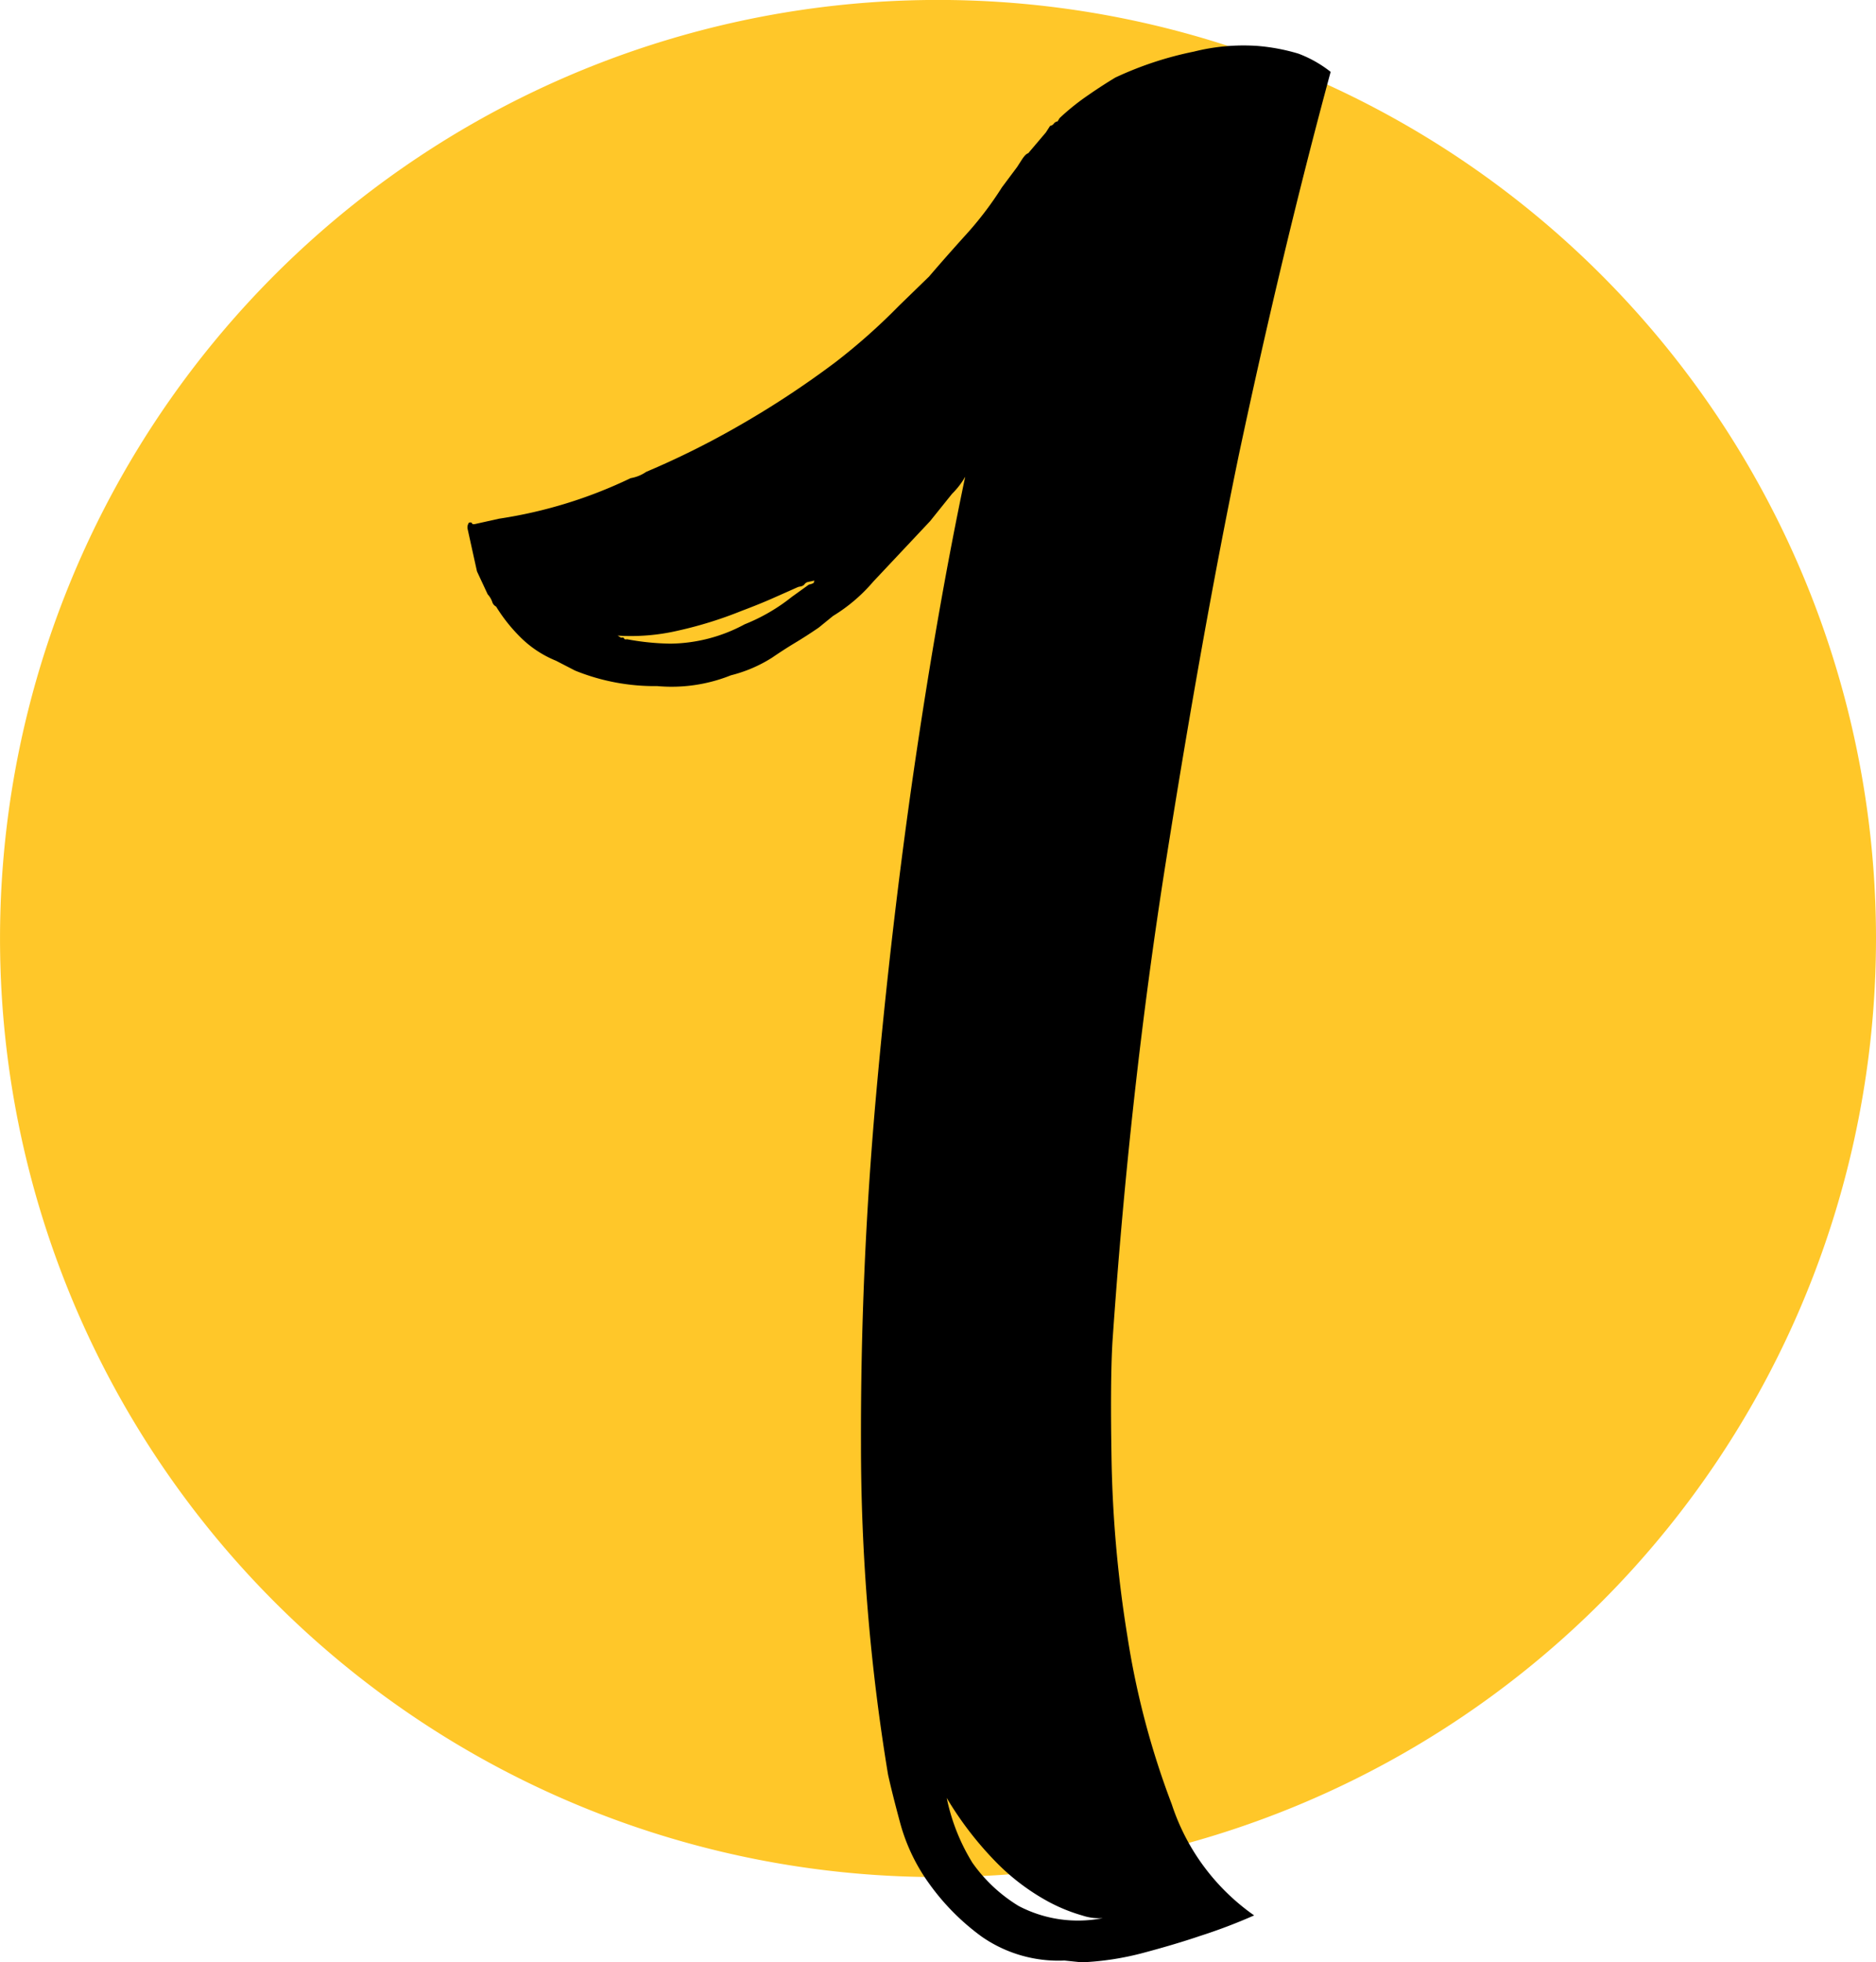
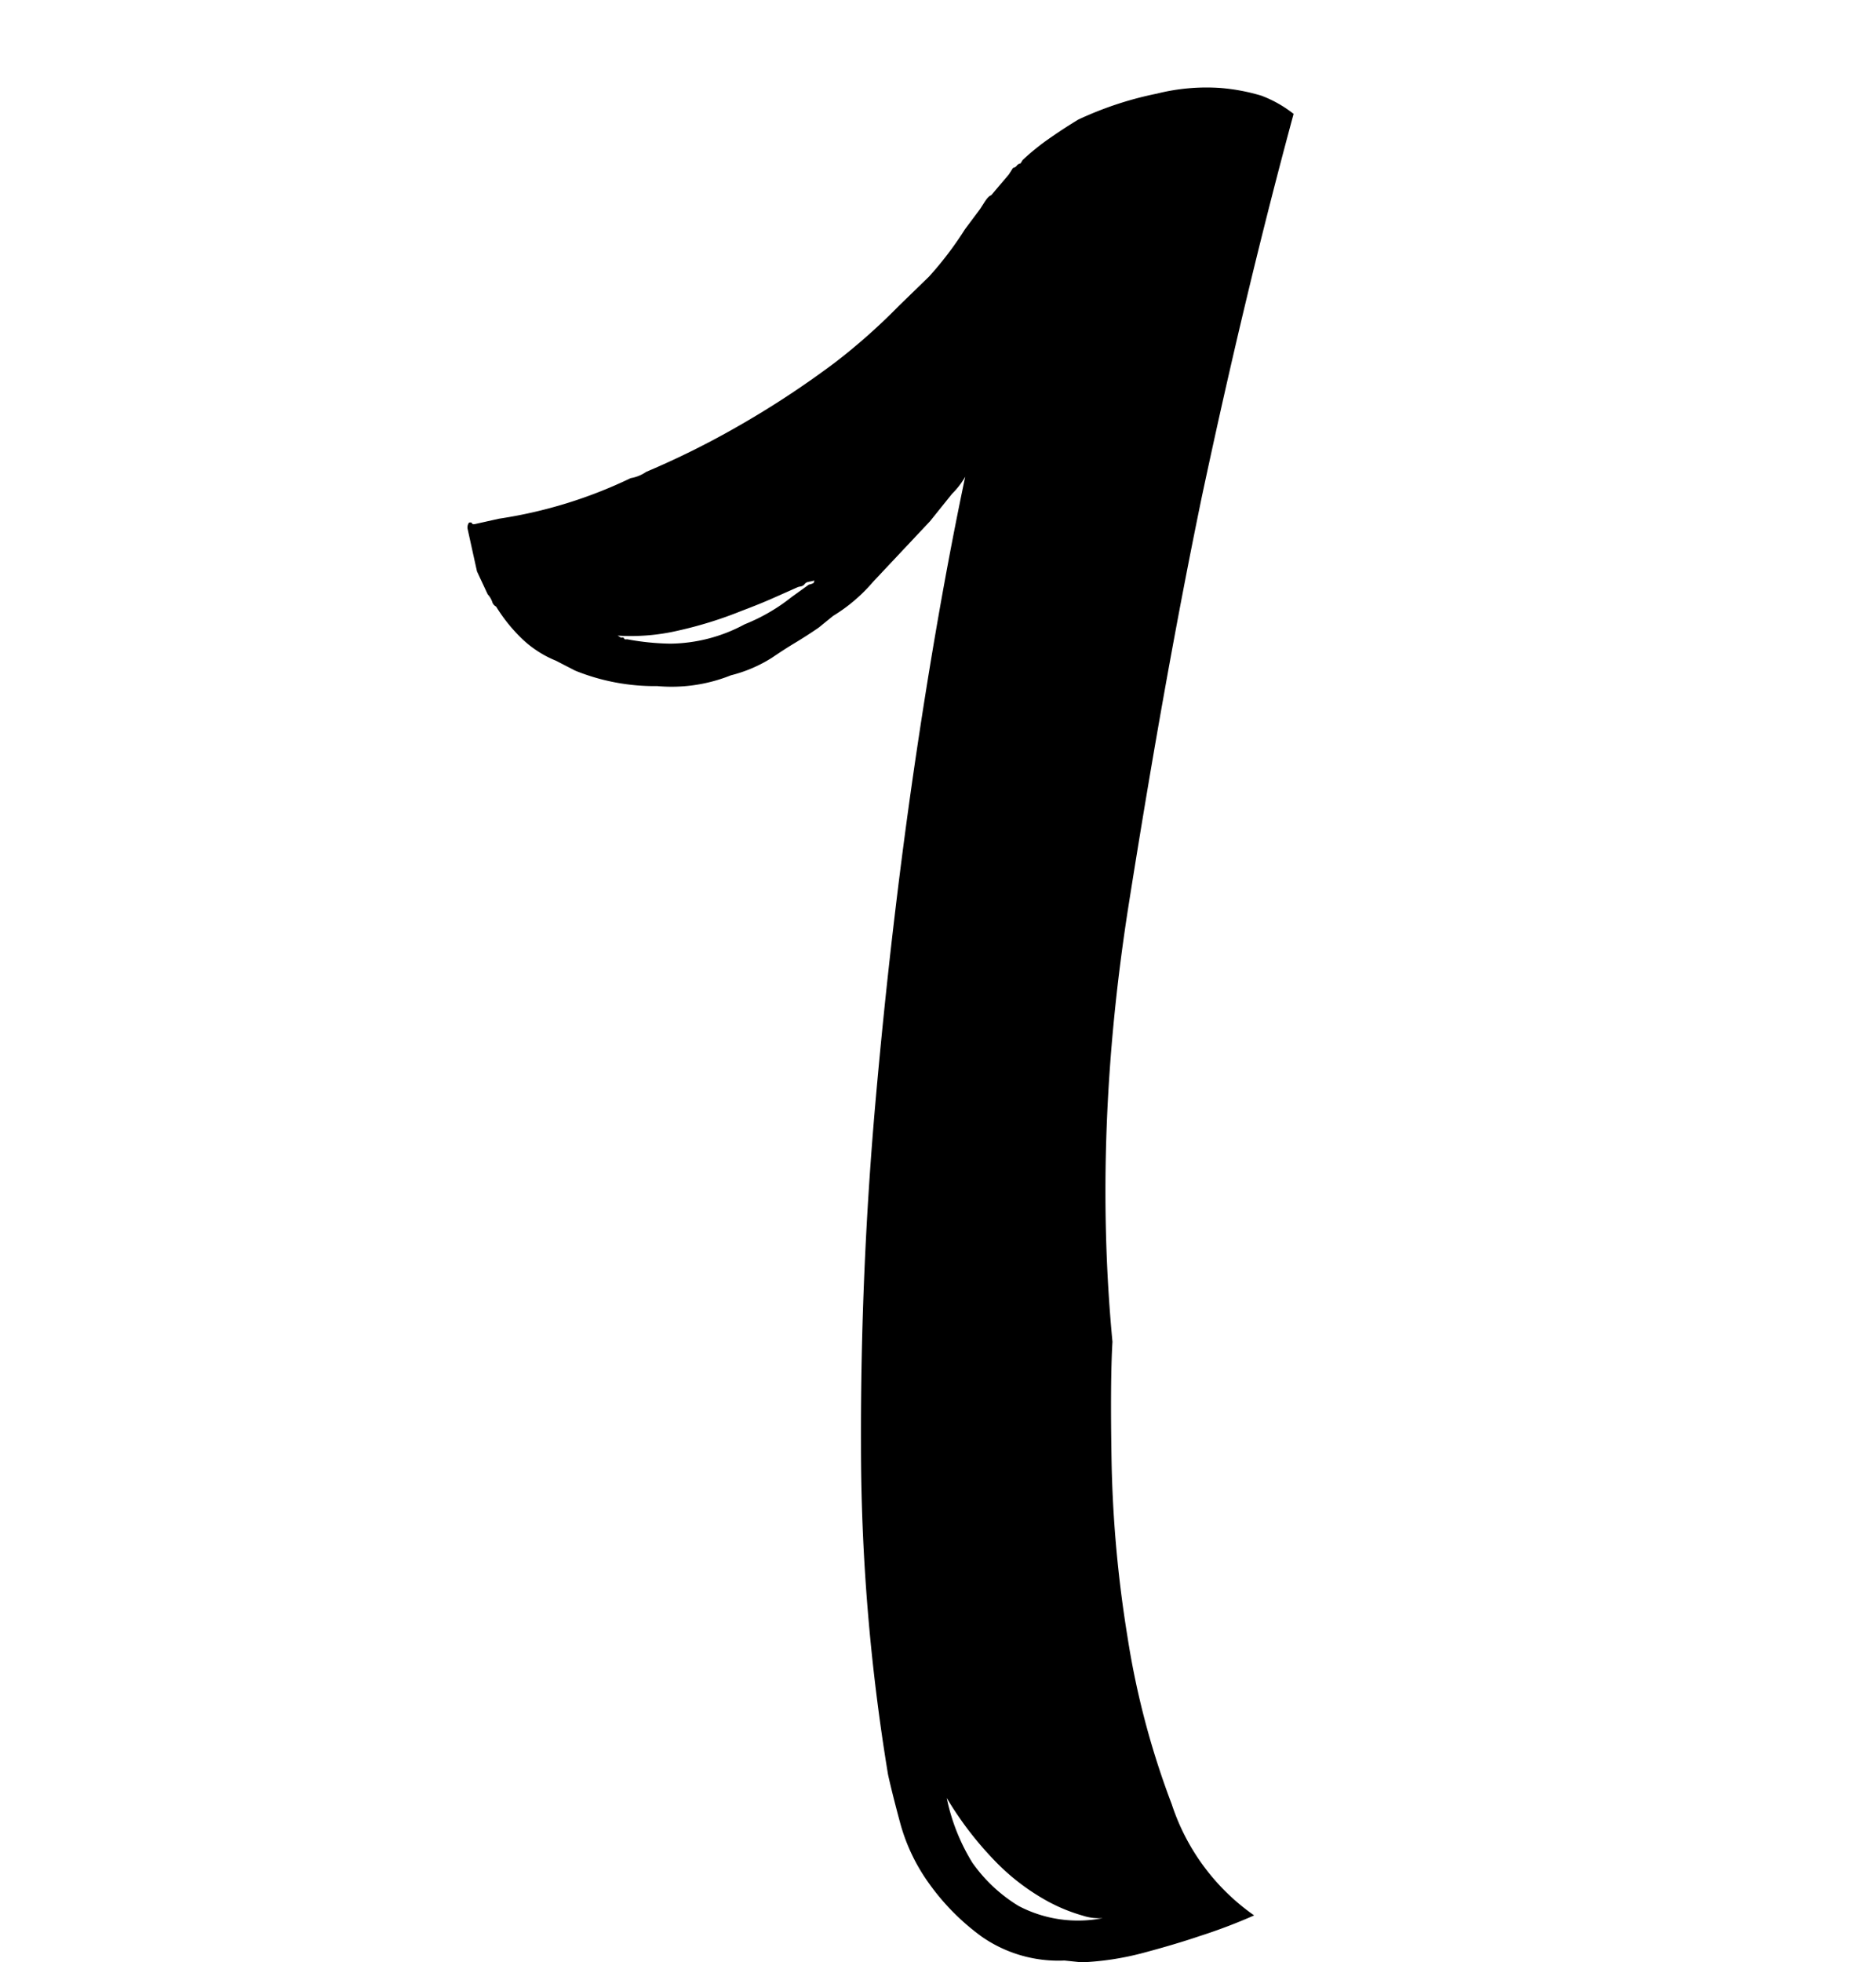
<svg xmlns="http://www.w3.org/2000/svg" width="63.557" height="66.438" viewBox="0 0 63.557 66.438">
  <g id="Group_2" data-name="Group 2" transform="translate(-732.146 -157.518)">
-     <path id="Path_1" data-name="Path 1" d="M515.329,4771.8a31.778,31.778,0,1,1-31.778-31.779,31.779,31.779,0,0,1,31.778,31.779" transform="translate(280.374 -4582.505)" fill="#ffc729" />
    <g id="Group_1" data-name="Group 1" transform="translate(280.374 -4582.505)">
-       <path id="Path_1202" data-name="Path 1202" d="M489.461,4785.453q-.08,1.353-.028,4.152a41.775,41.775,0,0,0,.537,5.837,27.894,27.894,0,0,0,1.5,5.67,7.4,7.4,0,0,0,2.791,3.763,18.492,18.492,0,0,1-1.846.7q-.8.272-1.877.56a9.709,9.709,0,0,1-2.119.329l-.585-.061a4.548,4.548,0,0,1-2.8-.807,7.9,7.9,0,0,1-1.782-1.795,6.35,6.35,0,0,1-.974-2.022q-.279-1.033-.42-1.671a68.43,68.43,0,0,1-.917-11.184q-.017-5.857.5-11.689t1.308-11.251q.795-5.418,1.723-9.819a2.683,2.683,0,0,1-.444.576l-.747.929-1.926,2.048a5.636,5.636,0,0,1-1.362,1.161l-.484.394c-.276.189-.539.358-.792.51s-.517.322-.792.51a4.765,4.765,0,0,1-1.392.595,5.4,5.4,0,0,1-2.492.365,7.175,7.175,0,0,1-2.786-.525l-.645-.333a3.66,3.66,0,0,1-1.231-.821,5.571,5.571,0,0,1-.8-1.014.262.262,0,0,1-.132-.162.715.715,0,0,0-.152-.251l-.363-.777-.121-.545-.1-.454-.1-.454a.279.279,0,0,1,.051-.2c.06-.012.094,0,.1.024s.04.04.1.026l.817-.182a15.637,15.637,0,0,0,4.46-1.373,1.3,1.3,0,0,0,.524-.212,28.762,28.762,0,0,0,3.133-1.556,31.456,31.456,0,0,0,3.283-2.16,20.716,20.716,0,0,0,2.149-1.908l1.019-.989q.6-.7,1.255-1.423a11.638,11.638,0,0,0,1.216-1.6l.514-.688.142-.221c.094-.148.17-.229.232-.242l.6-.707.142-.221a.193.193,0,0,0,.126-.076.189.189,0,0,1,.127-.075l.07-.113a7.952,7.952,0,0,1,.887-.72c.33-.231.663-.449,1-.652a11.748,11.748,0,0,1,2.664-.879,6.91,6.91,0,0,1,2.149-.192,6.689,6.689,0,0,1,1.392.262,4.09,4.09,0,0,1,1.09.616q-1.623,5.985-3.114,12.986-1.239,5.994-2.467,13.749T489.461,4785.453Zm-16.646-23.838c.06-.014.1,0,.1.025s.04.039.1.027a8.633,8.633,0,0,0,1.462.149,5.41,5.41,0,0,0,2.523-.655,6.3,6.3,0,0,0,1.6-.93l.576-.414c.121-.027.178-.056.172-.086s.042-.088.151-.176a.082.082,0,0,1-.071.111l-.272.06a.191.191,0,0,0-.126.076.2.2,0,0,1-.127.075l-.091.02c-.29.13-.578.257-.867.385s-.639.27-1.049.424a13.637,13.637,0,0,1-2.139.666,7.054,7.054,0,0,1-2.059.172Zm11.032,39.288a6.756,6.756,0,0,0,.868,2.188,5.265,5.265,0,0,0,1.564,1.463,4.327,4.327,0,0,0,2.856.413,1.783,1.783,0,0,1-.686-.086,5.779,5.779,0,0,1-1.262-.528,7.5,7.5,0,0,1-1.605-1.217A11.548,11.548,0,0,1,483.847,4800.9Zm4.373-50.151.988-1.554a.506.506,0,0,1,.131-.267.694.694,0,0,0,.151-.177q-.354.558-.635,1T488.22,4750.752Z" />
+       <path id="Path_1202" data-name="Path 1202" d="M489.461,4785.453q-.08,1.353-.028,4.152a41.775,41.775,0,0,0,.537,5.837,27.894,27.894,0,0,0,1.5,5.67,7.4,7.4,0,0,0,2.791,3.763,18.492,18.492,0,0,1-1.846.7q-.8.272-1.877.56a9.709,9.709,0,0,1-2.119.329l-.585-.061a4.548,4.548,0,0,1-2.8-.807,7.9,7.9,0,0,1-1.782-1.795,6.35,6.35,0,0,1-.974-2.022q-.279-1.033-.42-1.671a68.43,68.43,0,0,1-.917-11.184q-.017-5.857.5-11.689t1.308-11.251q.795-5.418,1.723-9.819a2.683,2.683,0,0,1-.444.576l-.747.929-1.926,2.048a5.636,5.636,0,0,1-1.362,1.161l-.484.394c-.276.189-.539.358-.792.51s-.517.322-.792.51a4.765,4.765,0,0,1-1.392.595,5.4,5.4,0,0,1-2.492.365,7.175,7.175,0,0,1-2.786-.525l-.645-.333a3.66,3.66,0,0,1-1.231-.821,5.571,5.571,0,0,1-.8-1.014.262.262,0,0,1-.132-.162.715.715,0,0,0-.152-.251l-.363-.777-.121-.545-.1-.454-.1-.454a.279.279,0,0,1,.051-.2c.06-.012.094,0,.1.024s.04.04.1.026l.817-.182a15.637,15.637,0,0,0,4.46-1.373,1.3,1.3,0,0,0,.524-.212,28.762,28.762,0,0,0,3.133-1.556,31.456,31.456,0,0,0,3.283-2.16,20.716,20.716,0,0,0,2.149-1.908l1.019-.989a11.638,11.638,0,0,0,1.216-1.6l.514-.688.142-.221c.094-.148.17-.229.232-.242l.6-.707.142-.221a.193.193,0,0,0,.126-.076.189.189,0,0,1,.127-.075l.07-.113a7.952,7.952,0,0,1,.887-.72c.33-.231.663-.449,1-.652a11.748,11.748,0,0,1,2.664-.879,6.91,6.91,0,0,1,2.149-.192,6.689,6.689,0,0,1,1.392.262,4.09,4.09,0,0,1,1.09.616q-1.623,5.985-3.114,12.986-1.239,5.994-2.467,13.749T489.461,4785.453Zm-16.646-23.838c.06-.014.1,0,.1.025s.04.039.1.027a8.633,8.633,0,0,0,1.462.149,5.41,5.41,0,0,0,2.523-.655,6.3,6.3,0,0,0,1.6-.93l.576-.414c.121-.027.178-.056.172-.086s.042-.088.151-.176a.082.082,0,0,1-.071.111l-.272.06a.191.191,0,0,0-.126.076.2.2,0,0,1-.127.075l-.091.02c-.29.13-.578.257-.867.385s-.639.27-1.049.424a13.637,13.637,0,0,1-2.139.666,7.054,7.054,0,0,1-2.059.172Zm11.032,39.288a6.756,6.756,0,0,0,.868,2.188,5.265,5.265,0,0,0,1.564,1.463,4.327,4.327,0,0,0,2.856.413,1.783,1.783,0,0,1-.686-.086,5.779,5.779,0,0,1-1.262-.528,7.5,7.5,0,0,1-1.605-1.217A11.548,11.548,0,0,1,483.847,4800.9Zm4.373-50.151.988-1.554a.506.506,0,0,1,.131-.267.694.694,0,0,0,.151-.177q-.354.558-.635,1T488.22,4750.752Z" />
    </g>
  </g>
</svg>